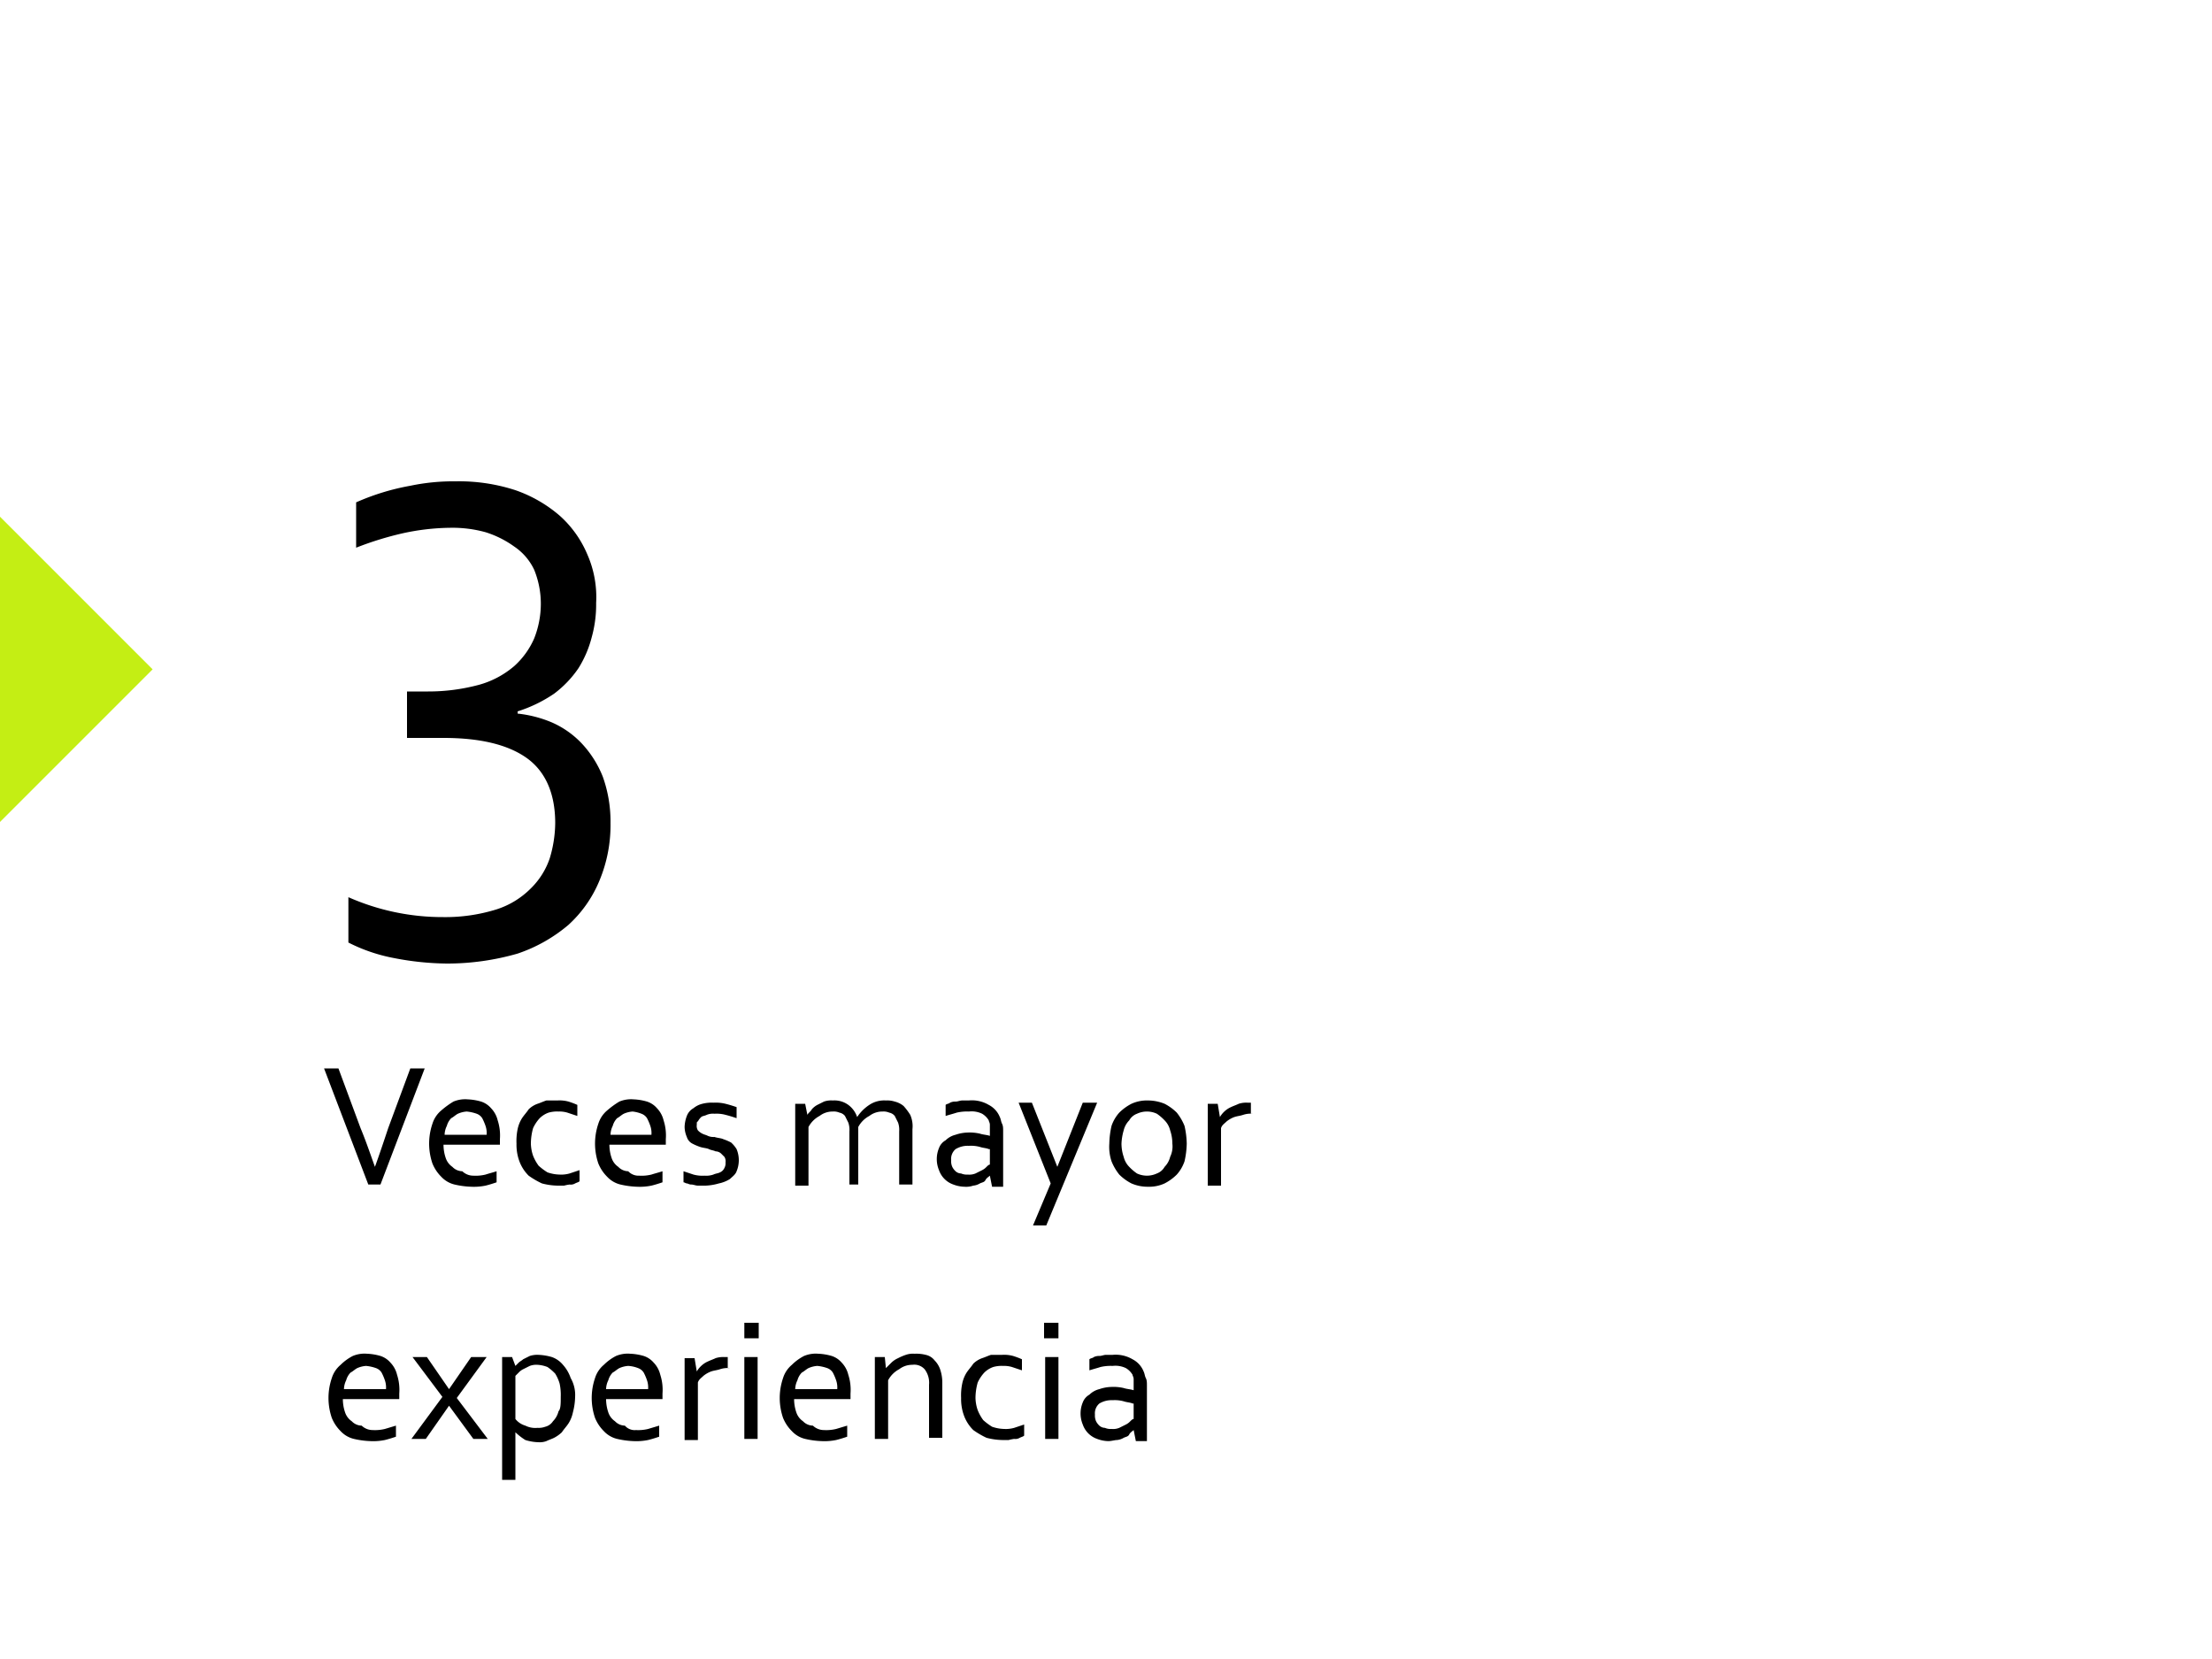
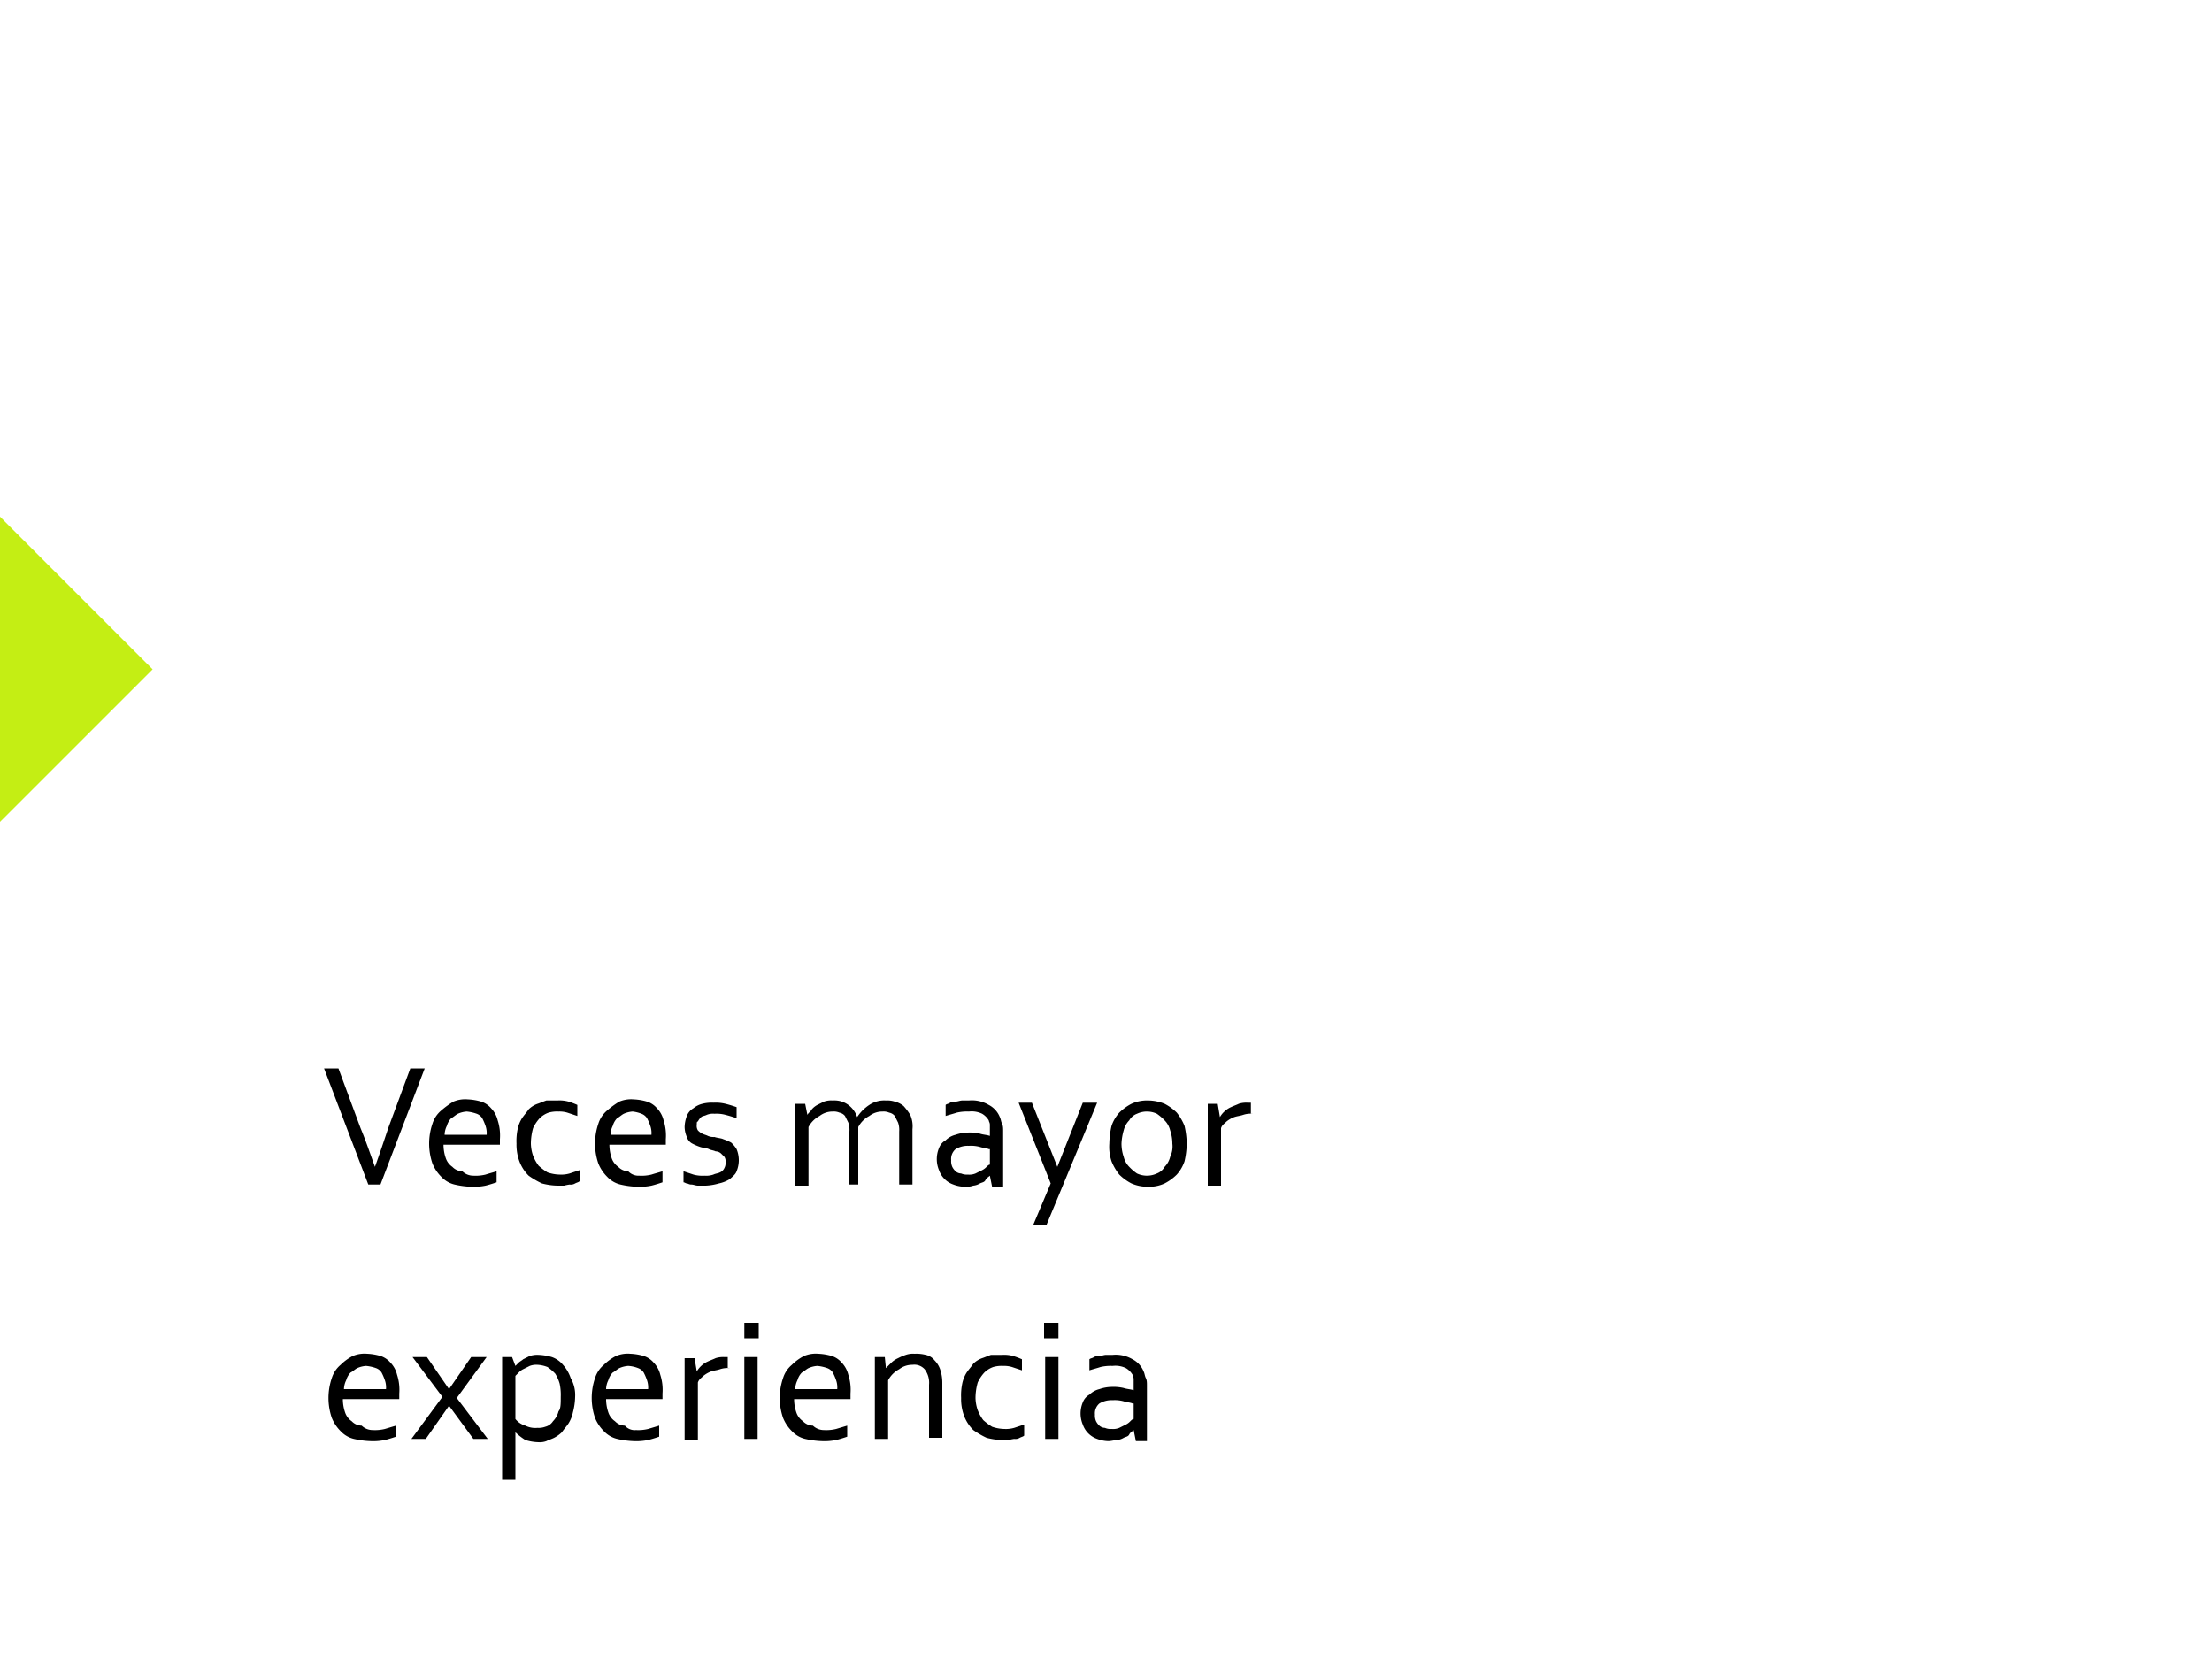
<svg xmlns="http://www.w3.org/2000/svg" id="bde68dbc-5c58-47b0-bb58-1efe7a82ff18" viewBox="0 0 200 150">
  <defs>
    <style>.cls-1{fill:#c4ee14;}</style>
  </defs>
  <g id="b80b199b-30b4-4b64-b10d-77285f0fe510">
-     <path d="M46.8,64.52a10.89,10.89,0,0,1,3.1.8,8.3,8.3,0,0,1,2.7,1.9,9.53,9.53,0,0,1,1.9,3,12,12,0,0,1,.7,4.2,13,13,0,0,1-1,5.2,11.16,11.16,0,0,1-2.8,4,14,14,0,0,1-4.6,2.6,23,23,0,0,1-6.4.9,26.07,26.07,0,0,1-4.8-.5,15.3,15.3,0,0,1-4.1-1.4v-4.1a21.05,21.05,0,0,0,8.6,1.8,15.5,15.5,0,0,0,4.8-.7,7.67,7.67,0,0,0,3.1-1.9,6.9,6.9,0,0,0,1.7-2.7,11.27,11.27,0,0,0,.5-3.2c0-2.7-.9-4.7-2.6-5.9s-4.2-1.8-7.5-1.8H36.8v-4.2h1.9a17.59,17.59,0,0,0,4.6-.6,8.27,8.27,0,0,0,3.2-1.7,7.25,7.25,0,0,0,1.8-2.5,8.53,8.53,0,0,0,.6-3.1,8.15,8.15,0,0,0-.6-3.1,5.2,5.2,0,0,0-1.8-2.1,9.06,9.06,0,0,0-2.6-1.3,11.24,11.24,0,0,0-3.2-.4,21,21,0,0,0-4.3.5,29.25,29.25,0,0,0-4.2,1.3v-4.1a21.34,21.34,0,0,1,4.9-1.5,19,19,0,0,1,4.1-.4,16.45,16.45,0,0,1,5.4.8,12.28,12.28,0,0,1,4,2.3,9.76,9.76,0,0,1,2.5,3.5,9.57,9.57,0,0,1,.8,4.4,11,11,0,0,1-.4,3.1,9.87,9.87,0,0,1-1.2,2.8,9.66,9.66,0,0,1-2.2,2.3,12.62,12.62,0,0,1-3.3,1.6Z" />
-   </g>
+     </g>
  <path id="fa498676-8b36-4277-b74d-223110d745bd" class="cls-1" d="M13.8,60.52-.1,74.42V46.62Z" />
  <path d="M33.9,105.5c.4-1.1.8-2.3,1.2-3.5l2-5.4h1.3l-4,10.5H33.3l-4-10.5h1.3l2,5.4c.5,1.2.9,2.4,1.3,3.5Zm8.3-5a2.35,2.35,0,0,0-.8.2c-.2.1-.4.3-.6.4a1.61,1.61,0,0,0-.4.7,1.88,1.88,0,0,0-.2.8H44a2,2,0,0,0-.1-.8,4.88,4.88,0,0,0-.3-.7,1,1,0,0,0-.5-.4A3.71,3.71,0,0,0,42.2,100.5Zm.6,5.8a3.75,3.75,0,0,0,1.1-.1c.3-.1.7-.2,1-.3v1c-.3.1-.6.2-1,.3a5.28,5.28,0,0,1-1.3.1,7.72,7.72,0,0,1-1.5-.2,2.4,2.4,0,0,1-1.2-.7,3.6,3.6,0,0,1-.8-1.2,5.55,5.55,0,0,1,0-3.6,2.55,2.55,0,0,1,.8-1.2,7.63,7.63,0,0,1,1.1-.8,2.74,2.74,0,0,1,1.3-.2,5,5,0,0,1,1.2.2,2,2,0,0,1,.9.6,2.38,2.38,0,0,1,.6,1.1,4.42,4.42,0,0,1,.2,1.7v.5H40.1a3.73,3.73,0,0,0,.2,1.2,1.56,1.56,0,0,0,.6.8,1.27,1.27,0,0,0,.9.4A1.43,1.43,0,0,0,42.8,106.3Zm7.6-6.8a3.08,3.08,0,0,1,1,.1,6.89,6.89,0,0,1,.8.3v1l-.9-.3a2.49,2.49,0,0,0-.8-.1,2.77,2.77,0,0,0-.9.1,2.18,2.18,0,0,0-.8.5,3.49,3.49,0,0,0-.6.9,5.21,5.21,0,0,0-.2,1.4,3.59,3.59,0,0,0,.2,1.1,4.05,4.05,0,0,0,.5.9,5.55,5.55,0,0,0,.8.6,3.59,3.59,0,0,0,1.1.2,2.77,2.77,0,0,0,.9-.1l.9-.3v1c-.1.1-.2.1-.4.2a.75.75,0,0,1-.5.1,4.33,4.33,0,0,0-.5.1h-.6A5.9,5.9,0,0,1,49,107a7.46,7.46,0,0,1-1.2-.7,3.6,3.6,0,0,1-.8-1.2,4.31,4.31,0,0,1-.3-1.7,5.28,5.28,0,0,1,.1-1.3,3,3,0,0,1,.4-1c.2-.3.4-.5.6-.8a2.18,2.18,0,0,1,.8-.5c.3-.1.5-.2.8-.3Zm6.8,1a2.35,2.35,0,0,0-.8.2c-.2.1-.4.3-.6.4a1.61,1.61,0,0,0-.4.7,1.88,1.88,0,0,0-.2.8h3.7a2,2,0,0,0-.1-.8,4.88,4.88,0,0,0-.3-.7,1,1,0,0,0-.5-.4A3.09,3.09,0,0,0,57.2,100.5Zm.6,5.8a3.75,3.75,0,0,0,1.1-.1c.3-.1.7-.2,1-.3v1c-.3.1-.6.2-1,.3a5.28,5.28,0,0,1-1.3.1,7.72,7.72,0,0,1-1.5-.2,2.4,2.4,0,0,1-1.2-.7,3.6,3.6,0,0,1-.8-1.2,5.55,5.55,0,0,1,0-3.6,2.55,2.55,0,0,1,.8-1.2,7.63,7.63,0,0,1,1.1-.8,2.74,2.74,0,0,1,1.3-.2,5,5,0,0,1,1.2.2,2,2,0,0,1,.9.6,2.38,2.38,0,0,1,.6,1.1,4.42,4.42,0,0,1,.2,1.7v.5H55.1a3.73,3.73,0,0,0,.2,1.2,1.56,1.56,0,0,0,.6.8,1.27,1.27,0,0,0,.9.4A1.28,1.28,0,0,0,57.8,106.3Zm5.2-4.6a.75.75,0,0,0,.1.5,1.38,1.38,0,0,0,.4.3c.2.1.3.1.5.2a1.27,1.27,0,0,0,.6.1c.3.1.6.1.8.2a4.88,4.88,0,0,1,.7.3,2.65,2.65,0,0,1,.5.6,2.6,2.6,0,0,1,0,2c-.1.3-.4.5-.6.7a3,3,0,0,1-1,.4,5,5,0,0,1-1.2.2h-.7c-.2,0-.4-.1-.6-.1s-.3-.1-.4-.1-.2-.1-.3-.1v-1l.9.3a3.08,3.08,0,0,0,1,.1,2,2,0,0,0,.8-.1c.2-.1.4-.1.6-.2a.78.78,0,0,0,.4-.4.9.9,0,0,0,.1-.5.75.75,0,0,0-.1-.5l-.3-.3a.76.76,0,0,0-.5-.2c-.2-.1-.4-.1-.6-.2s-.5-.1-.8-.2a4.88,4.88,0,0,1-.7-.3,1,1,0,0,1-.5-.6,2.39,2.39,0,0,1-.2-.9,3,3,0,0,1,.2-1,1.34,1.34,0,0,1,.6-.7,2,2,0,0,1,.8-.4,3.4,3.4,0,0,1,1-.1,3.75,3.75,0,0,1,1.1.1c.4.1.7.2,1,.3v1c-.3-.1-.6-.2-1-.3a3.08,3.08,0,0,0-1-.1,1.48,1.48,0,0,0-.7.1c-.2.1-.4.1-.5.2a1.38,1.38,0,0,0-.3.4C63,101.4,63,101.5,63,101.7Zm15,5.4H76.8v-4.8a2,2,0,0,0-.1-.8l-.3-.6a.85.85,0,0,0-.5-.3,1.27,1.27,0,0,0-.6-.1,1.92,1.92,0,0,0-1.2.4,2.4,2.4,0,0,0-1,1v5.3H71.9V99.8h.9l.2,1h0c.1-.2.3-.3.4-.5a1.76,1.76,0,0,1,.5-.4l.6-.3a2,2,0,0,1,.8-.1,2.12,2.12,0,0,1,1.4.4,2.26,2.26,0,0,1,.8,1.1h0a3.84,3.84,0,0,1,1.1-1.1,2.41,2.41,0,0,1,1.5-.4,2.2,2.2,0,0,1,.8.1,2,2,0,0,1,.8.4,5.55,5.55,0,0,1,.6.8,2.55,2.55,0,0,1,.2,1.3v5H81.3v-4.8a2,2,0,0,0-.1-.8l-.3-.6a.85.85,0,0,0-.5-.3,1.27,1.27,0,0,0-.6-.1,1.92,1.92,0,0,0-1.2.4,2.4,2.4,0,0,0-1,1v5.2Zm11.5-.8h0c-.1.1-.3.2-.4.4s-.3.2-.5.3a1.42,1.42,0,0,1-.6.2,2,2,0,0,1-.8.1,3,3,0,0,1-1-.2,2.1,2.1,0,0,1-1.3-1.3,2.6,2.6,0,0,1,0-2,1.34,1.34,0,0,1,.6-.7,1.93,1.93,0,0,1,.9-.5,3.59,3.59,0,0,1,1.1-.2,4.1,4.1,0,0,1,1.1.1c.3.1.6.1.9.2h0v-1c0-.2-.1-.3-.1-.4a1.72,1.72,0,0,0-.6-.6,2.17,2.17,0,0,0-1.2-.2,4.1,4.1,0,0,0-1.1.1c-.3.1-.7.2-1,.3v-1c.1-.1.3-.1.4-.2a1.09,1.09,0,0,1,.5-.1c.2,0,.4-.1.6-.1h.6a3,3,0,0,1,1.8.4,2.13,2.13,0,0,1,1,1.1c.1.2.1.4.2.6s.1.4.1.7v5h-1Zm-.1-2.4c-.2-.1-.5-.1-.8-.2a3.08,3.08,0,0,0-1-.1,2.13,2.13,0,0,0-1.2.3,1.16,1.16,0,0,0-.4,1,1.27,1.27,0,0,0,.1.6,1.38,1.38,0,0,0,.3.4.76.76,0,0,0,.5.2,1.27,1.27,0,0,0,.6.1,1.48,1.48,0,0,0,.7-.1l.6-.3a1.38,1.38,0,0,0,.4-.3c.1-.1.2-.2.3-.2v-1.4Zm2.7-4.2h1.2l2.3,5.8h0l2.3-5.8h1.3l-4.6,11.1H93.4L95,107Zm13.9,3.7a3.73,3.73,0,0,0-.2-1.2,1.93,1.93,0,0,0-.5-.9,4.35,4.35,0,0,0-.7-.6,2.12,2.12,0,0,0-1.8,0,1.34,1.34,0,0,0-.7.6,1.93,1.93,0,0,0-.5.9,5,5,0,0,0-.2,1.2,3.73,3.73,0,0,0,.2,1.2,1.93,1.93,0,0,0,.5.9,4.35,4.35,0,0,0,.7.6,2.13,2.13,0,0,0,1.8,0,1.34,1.34,0,0,0,.7-.6,1.93,1.93,0,0,0,.5-.9A2.17,2.17,0,0,0,106,103.4Zm1.3,0a7.77,7.77,0,0,1-.2,1.6,3.46,3.46,0,0,1-.7,1.2,4.44,4.44,0,0,1-1.1.8,3.34,3.34,0,0,1-1.5.3,3.65,3.65,0,0,1-1.5-.3,4.44,4.44,0,0,1-1.1-.8,4.73,4.73,0,0,1-.7-1.2,4.14,4.14,0,0,1-.2-1.6,7.77,7.77,0,0,1,.2-1.6,3.46,3.46,0,0,1,.7-1.2,4.44,4.44,0,0,1,1.1-.8,3.34,3.34,0,0,1,1.5-.3,4,4,0,0,1,1.5.3,4.44,4.44,0,0,1,1.1.8,4.73,4.73,0,0,1,.7,1.2A7.77,7.77,0,0,1,107.3,103.4Zm6-2.7h0a2.22,2.22,0,0,0-.9.1c-.3.1-.5.1-.8.2a2.51,2.51,0,0,0-.7.4c-.2.2-.4.3-.5.6v5.2h-1.2V99.8h.9l.2,1.2h0a2.18,2.18,0,0,1,.4-.5,2.09,2.09,0,0,1,.6-.4c.2-.1.5-.2.7-.3a2.2,2.2,0,0,1,.8-.1h.3v1ZM33.1,123.5a2.35,2.35,0,0,0-.8.2c-.2.1-.4.3-.6.4a1.61,1.61,0,0,0-.4.7,1.88,1.88,0,0,0-.2.8h3.8a2,2,0,0,0-.1-.8,4.88,4.88,0,0,0-.3-.7,1,1,0,0,0-.5-.4A3.71,3.71,0,0,0,33.1,123.5Zm.6,5.8a3.75,3.75,0,0,0,1.1-.1l1-.3v1c-.3.1-.6.2-1,.3a5.28,5.28,0,0,1-1.3.1,7.72,7.72,0,0,1-1.5-.2,2.4,2.4,0,0,1-1.2-.7,3.6,3.6,0,0,1-.8-1.2,5.55,5.55,0,0,1,0-3.6,2.55,2.55,0,0,1,.8-1.2,4.44,4.44,0,0,1,1.1-.8,2.74,2.74,0,0,1,1.3-.2,5,5,0,0,1,1.2.2,2,2,0,0,1,.9.6,2.38,2.38,0,0,1,.6,1.1,4.42,4.42,0,0,1,.2,1.7v.5H31a3.73,3.73,0,0,0,.2,1.2,1.56,1.56,0,0,0,.6.8,1.27,1.27,0,0,0,.9.4A1.43,1.43,0,0,0,33.7,129.3Zm6.9-3.7,2-2.9H44l-2.7,3.7,2.8,3.7H42.8l-2.2-3h0l-2.1,3H37.2l2.8-3.8-2.7-3.6h1.3l2,2.9Zm10.1.7a4.87,4.87,0,0,0-.1-1.2,3.55,3.55,0,0,0-.4-.9,4.35,4.35,0,0,0-.7-.6,2.92,2.92,0,0,0-.9-.2,1.7,1.7,0,0,0-.7.1l-.6.3a1.38,1.38,0,0,0-.4.3l-.3.3v3.9a1.8,1.8,0,0,0,.9.6,2,2,0,0,0,1.1.2,1.7,1.7,0,0,0,.7-.1,1.16,1.16,0,0,0,.7-.5,1.93,1.93,0,0,0,.5-.9C50.7,127.4,50.7,126.9,50.7,126.3Zm1.3,0a5.9,5.9,0,0,1-.2,1.4,3,3,0,0,1-.4,1c-.2.3-.4.5-.6.8a3,3,0,0,1-.7.5c-.2.1-.5.2-.7.3a1.7,1.7,0,0,1-.7.1,4.3,4.3,0,0,1-1.2-.2,5.5,5.5,0,0,1-.9-.7h0v4.3H45.4V122.7h.9l.3.8h0l.3-.3c.1-.1.3-.2.4-.3l.6-.3a2.2,2.2,0,0,1,.8-.1,5,5,0,0,1,1.2.2,2.29,2.29,0,0,1,1,.7,3.46,3.46,0,0,1,.7,1.2A3.06,3.06,0,0,1,52,126.3Zm4.8-2.8a2.35,2.35,0,0,0-.8.2c-.2.1-.4.3-.6.4a1.61,1.61,0,0,0-.4.7,1.88,1.88,0,0,0-.2.8h3.8a2,2,0,0,0-.1-.8,4.88,4.88,0,0,0-.3-.7,1,1,0,0,0-.5-.4A2.92,2.92,0,0,0,56.8,123.5Zm.7,5.8a3.75,3.75,0,0,0,1.1-.1l1-.3v1c-.3.1-.6.2-1,.3a5.28,5.28,0,0,1-1.3.1,7.72,7.72,0,0,1-1.5-.2,2.4,2.4,0,0,1-1.2-.7,3.6,3.6,0,0,1-.8-1.2,5.55,5.55,0,0,1,0-3.6,2.55,2.55,0,0,1,.8-1.2,4.44,4.44,0,0,1,1.1-.8,2.74,2.74,0,0,1,1.3-.2,5,5,0,0,1,1.2.2,2,2,0,0,1,.9.6,2.38,2.38,0,0,1,.6,1.1,4.42,4.42,0,0,1,.2,1.7v.5H54.8a3.73,3.73,0,0,0,.2,1.2,1.56,1.56,0,0,0,.6.8,1.27,1.27,0,0,0,.9.4A1.16,1.16,0,0,0,57.5,129.3Zm8.5-5.6h0a2.22,2.22,0,0,0-.9.1c-.3.1-.5.1-.8.2a2.51,2.51,0,0,0-.7.4c-.2.2-.4.3-.5.6v5.2H61.9v-7.4h.9L63,124h0a2.18,2.18,0,0,1,.4-.5,2.09,2.09,0,0,1,.6-.4c.2-.1.5-.2.7-.3a2.2,2.2,0,0,1,.8-.1h.3v1Zm1.3,6.4v-7.4h1.2v7.4Zm0-9.1v-1.4h1.3V121Zm6.6,2.5a2.35,2.35,0,0,0-.8.2c-.2.1-.4.3-.6.4a1.61,1.61,0,0,0-.4.7,1.88,1.88,0,0,0-.2.8h3.8a2,2,0,0,0-.1-.8,4.88,4.88,0,0,0-.3-.7,1,1,0,0,0-.5-.4A3.71,3.71,0,0,0,73.9,123.5Zm.6,5.8a3.75,3.75,0,0,0,1.1-.1l1-.3v1c-.3.1-.6.2-1,.3a5.28,5.28,0,0,1-1.3.1,7.72,7.72,0,0,1-1.5-.2,2.4,2.4,0,0,1-1.2-.7,3.6,3.6,0,0,1-.8-1.2,5.55,5.55,0,0,1,0-3.6,2.55,2.55,0,0,1,.8-1.2,4.44,4.44,0,0,1,1.1-.8,2.74,2.74,0,0,1,1.3-.2,5,5,0,0,1,1.2.2,2,2,0,0,1,.9.6,2.38,2.38,0,0,1,.6,1.1,4.42,4.42,0,0,1,.2,1.7v.5H71.8a3.73,3.73,0,0,0,.2,1.2,1.56,1.56,0,0,0,.6.8,1.27,1.27,0,0,0,.9.4A1.43,1.43,0,0,0,74.5,129.3Zm5.6-5.6h0l.5-.5a2.09,2.09,0,0,1,.6-.4,4.88,4.88,0,0,1,.7-.3,2,2,0,0,1,.8-.1,3.4,3.4,0,0,1,1,.1,1.37,1.37,0,0,1,.8.5,2.18,2.18,0,0,1,.5.8,3.73,3.73,0,0,1,.2,1.2v5H84v-4.8a2,2,0,0,0-.4-1.4,1.25,1.25,0,0,0-1.1-.4,1.92,1.92,0,0,0-1.2.4,2.4,2.4,0,0,0-1,1v5.3H79.1v-7.4H80Zm10.5-1.2a3.08,3.08,0,0,1,1,.1,6.89,6.89,0,0,1,.8.3v1l-.9-.3a2.49,2.49,0,0,0-.8-.1,2.77,2.77,0,0,0-.9.1,2.18,2.18,0,0,0-.8.5,3.49,3.49,0,0,0-.6.9,5.21,5.21,0,0,0-.2,1.4,3.59,3.59,0,0,0,.2,1.1,4.05,4.05,0,0,0,.5.9,5.55,5.55,0,0,0,.8.6,3.59,3.59,0,0,0,1.1.2,2.77,2.77,0,0,0,.9-.1l.9-.3v1c-.1.1-.2.1-.4.2a.75.75,0,0,1-.5.1,4.33,4.33,0,0,0-.5.1h-.6a5.9,5.9,0,0,1-1.4-.2,7.46,7.46,0,0,1-1.2-.7,3.6,3.6,0,0,1-.8-1.2,4.31,4.31,0,0,1-.3-1.7,5.28,5.28,0,0,1,.1-1.3,3,3,0,0,1,.4-1c.2-.3.4-.5.6-.8a2.18,2.18,0,0,1,.8-.5c.3-.1.5-.2.8-.3Zm3.9,7.6v-7.4h1.2v7.4Zm-.1-9.1v-1.4h1.3V121Zm8.1,8.3h0c-.1.1-.3.2-.4.4s-.3.2-.5.3a1.42,1.42,0,0,1-.6.2c-.2,0-.5.1-.8.1a3,3,0,0,1-1-.2,2.1,2.1,0,0,1-1.3-1.3,2.6,2.6,0,0,1,0-2,1.34,1.34,0,0,1,.6-.7,1.93,1.93,0,0,1,.9-.5,3.59,3.59,0,0,1,1.1-.2,4.1,4.1,0,0,1,1.1.1c.3.1.6.1.9.2h0v-1c0-.2-.1-.3-.1-.4a1.72,1.72,0,0,0-.6-.6,2.17,2.17,0,0,0-1.2-.2,4.1,4.1,0,0,0-1.1.1c-.3.1-.7.2-1,.3v-1c.1-.1.3-.1.4-.2a1.09,1.09,0,0,1,.5-.1c.2,0,.4-.1.6-.1h.6a3,3,0,0,1,1.8.4,2.13,2.13,0,0,1,1,1.1c.1.2.1.4.2.6s.1.4.1.7v5h-1Zm-.1-2.4c-.2-.1-.5-.1-.8-.2a3.08,3.08,0,0,0-1-.1,2.13,2.13,0,0,0-1.2.3,1.16,1.16,0,0,0-.4,1,1.27,1.27,0,0,0,.1.6,1.38,1.38,0,0,0,.3.4.76.76,0,0,0,.5.2,1.27,1.27,0,0,0,.6.1,1.48,1.48,0,0,0,.7-.1l.6-.3a1.38,1.38,0,0,0,.4-.3c.1-.1.2-.2.3-.2v-1.4Z" />
</svg>